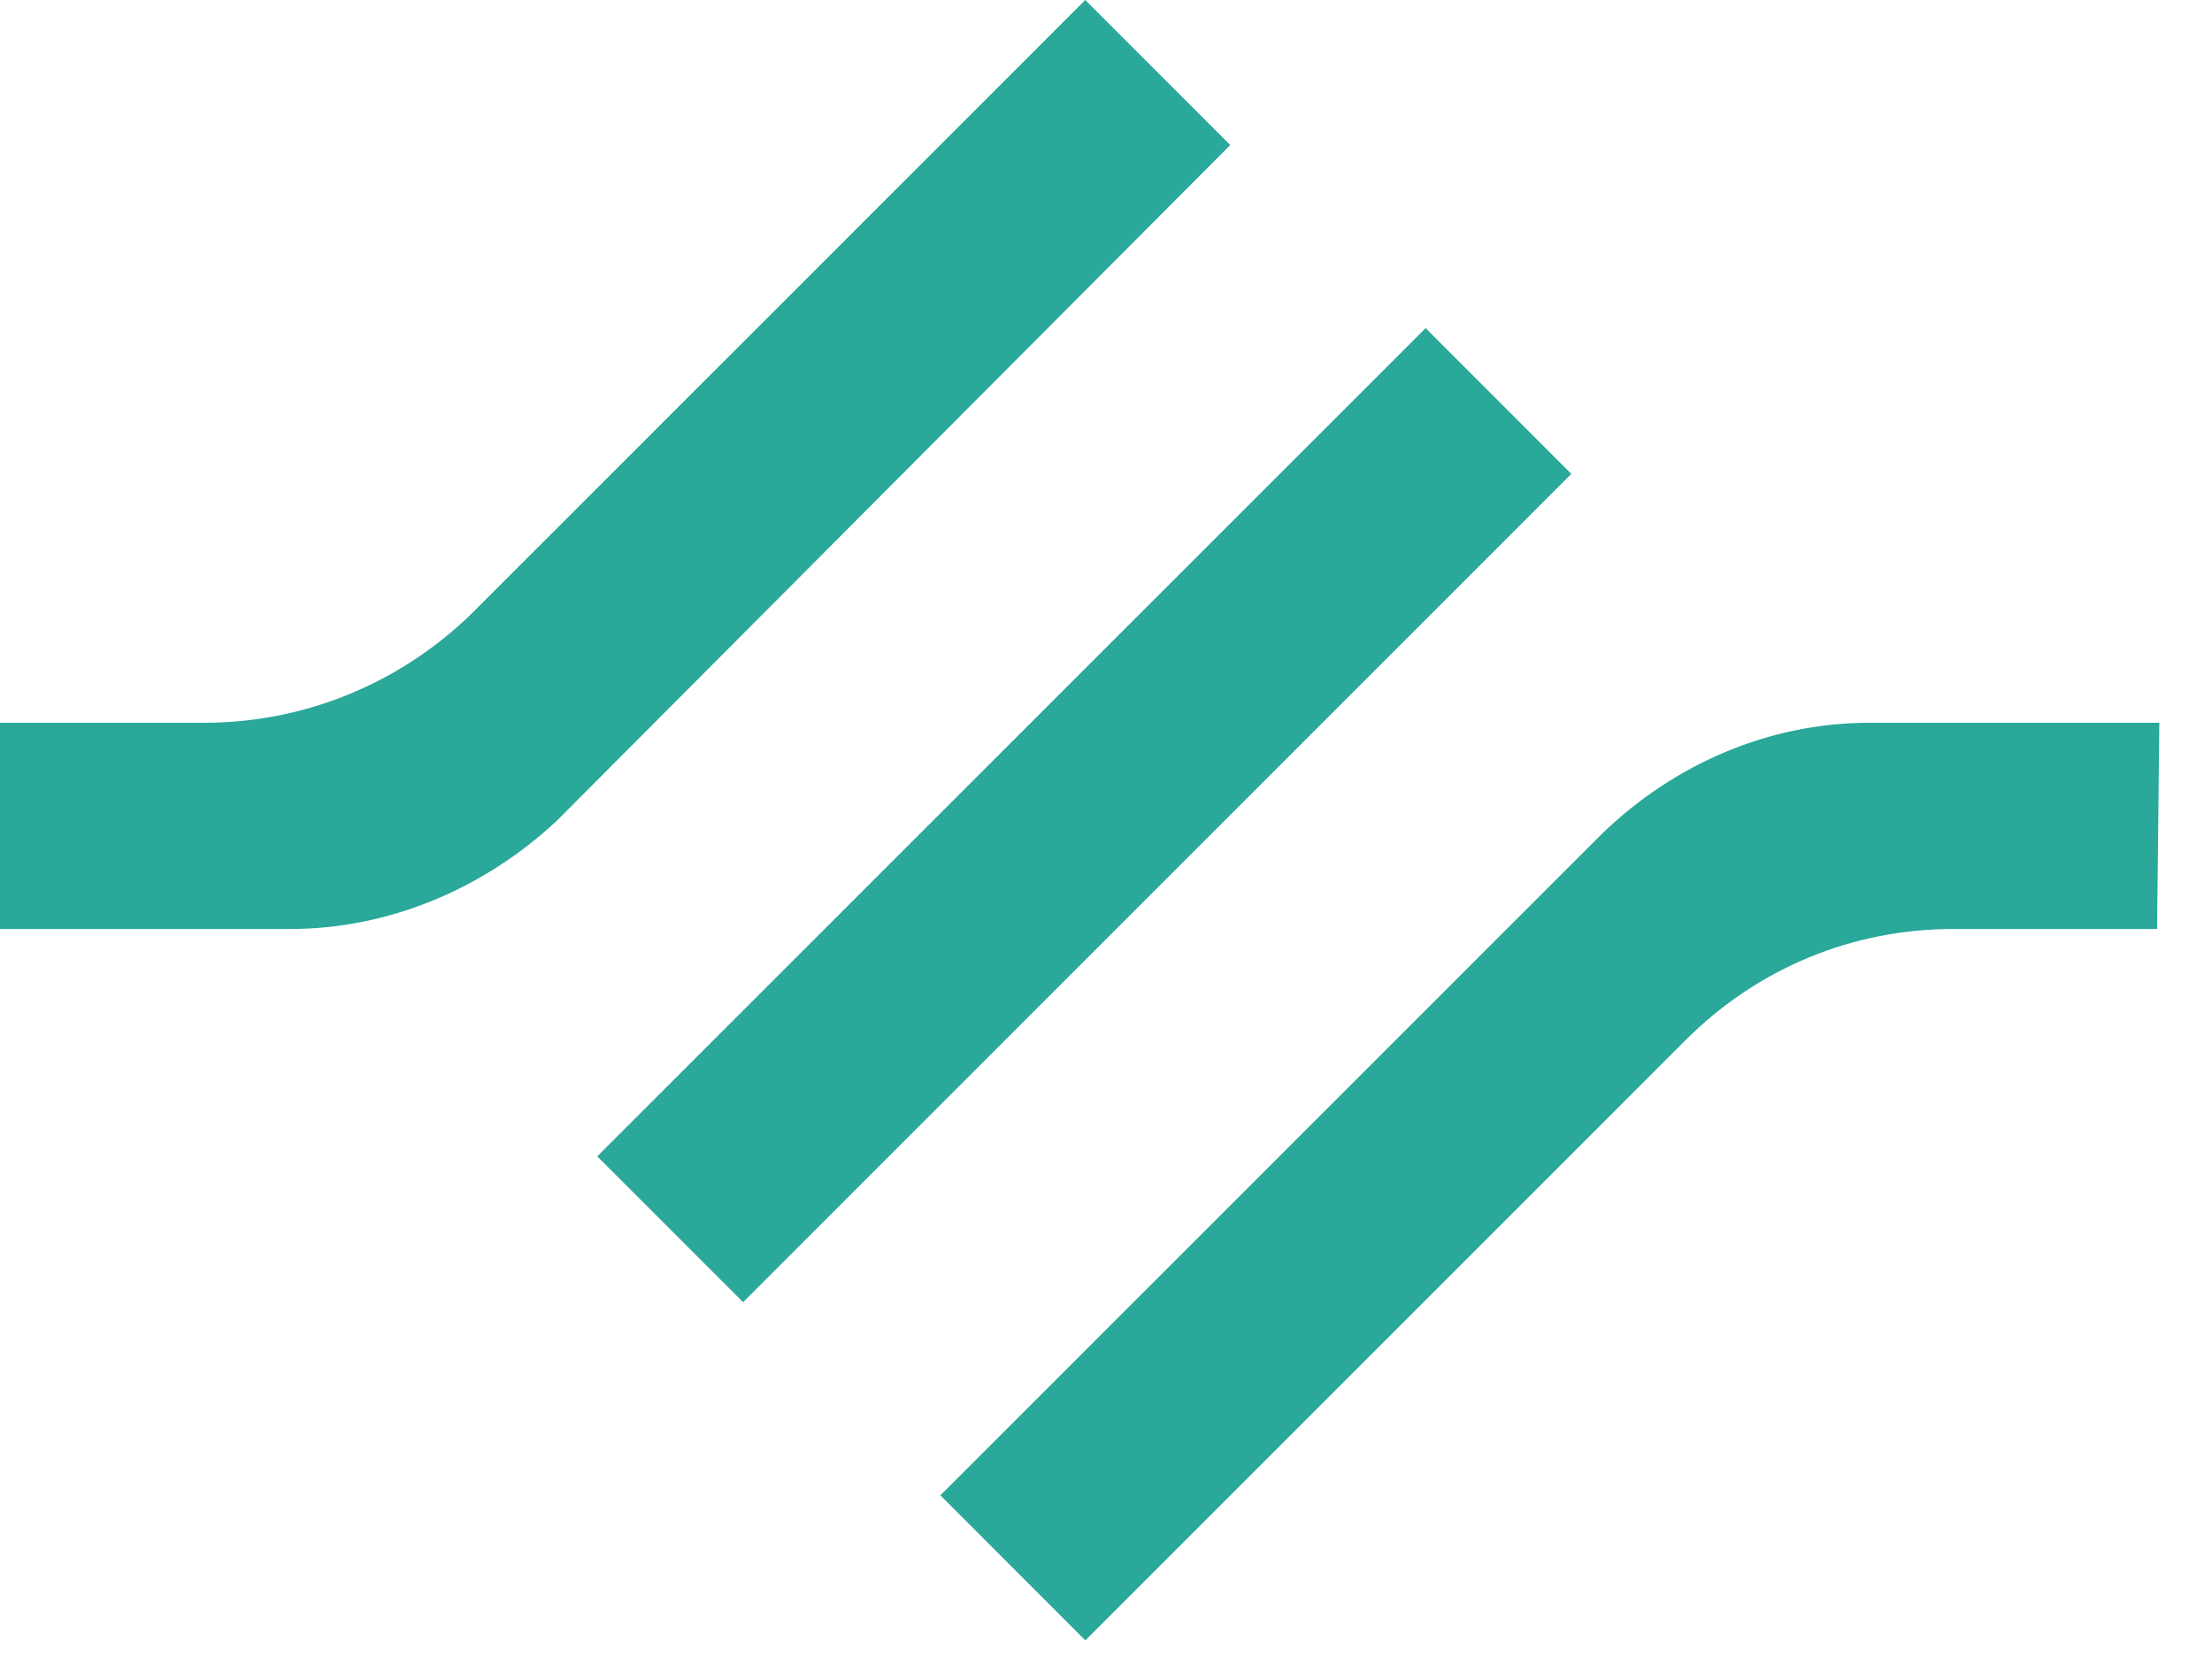
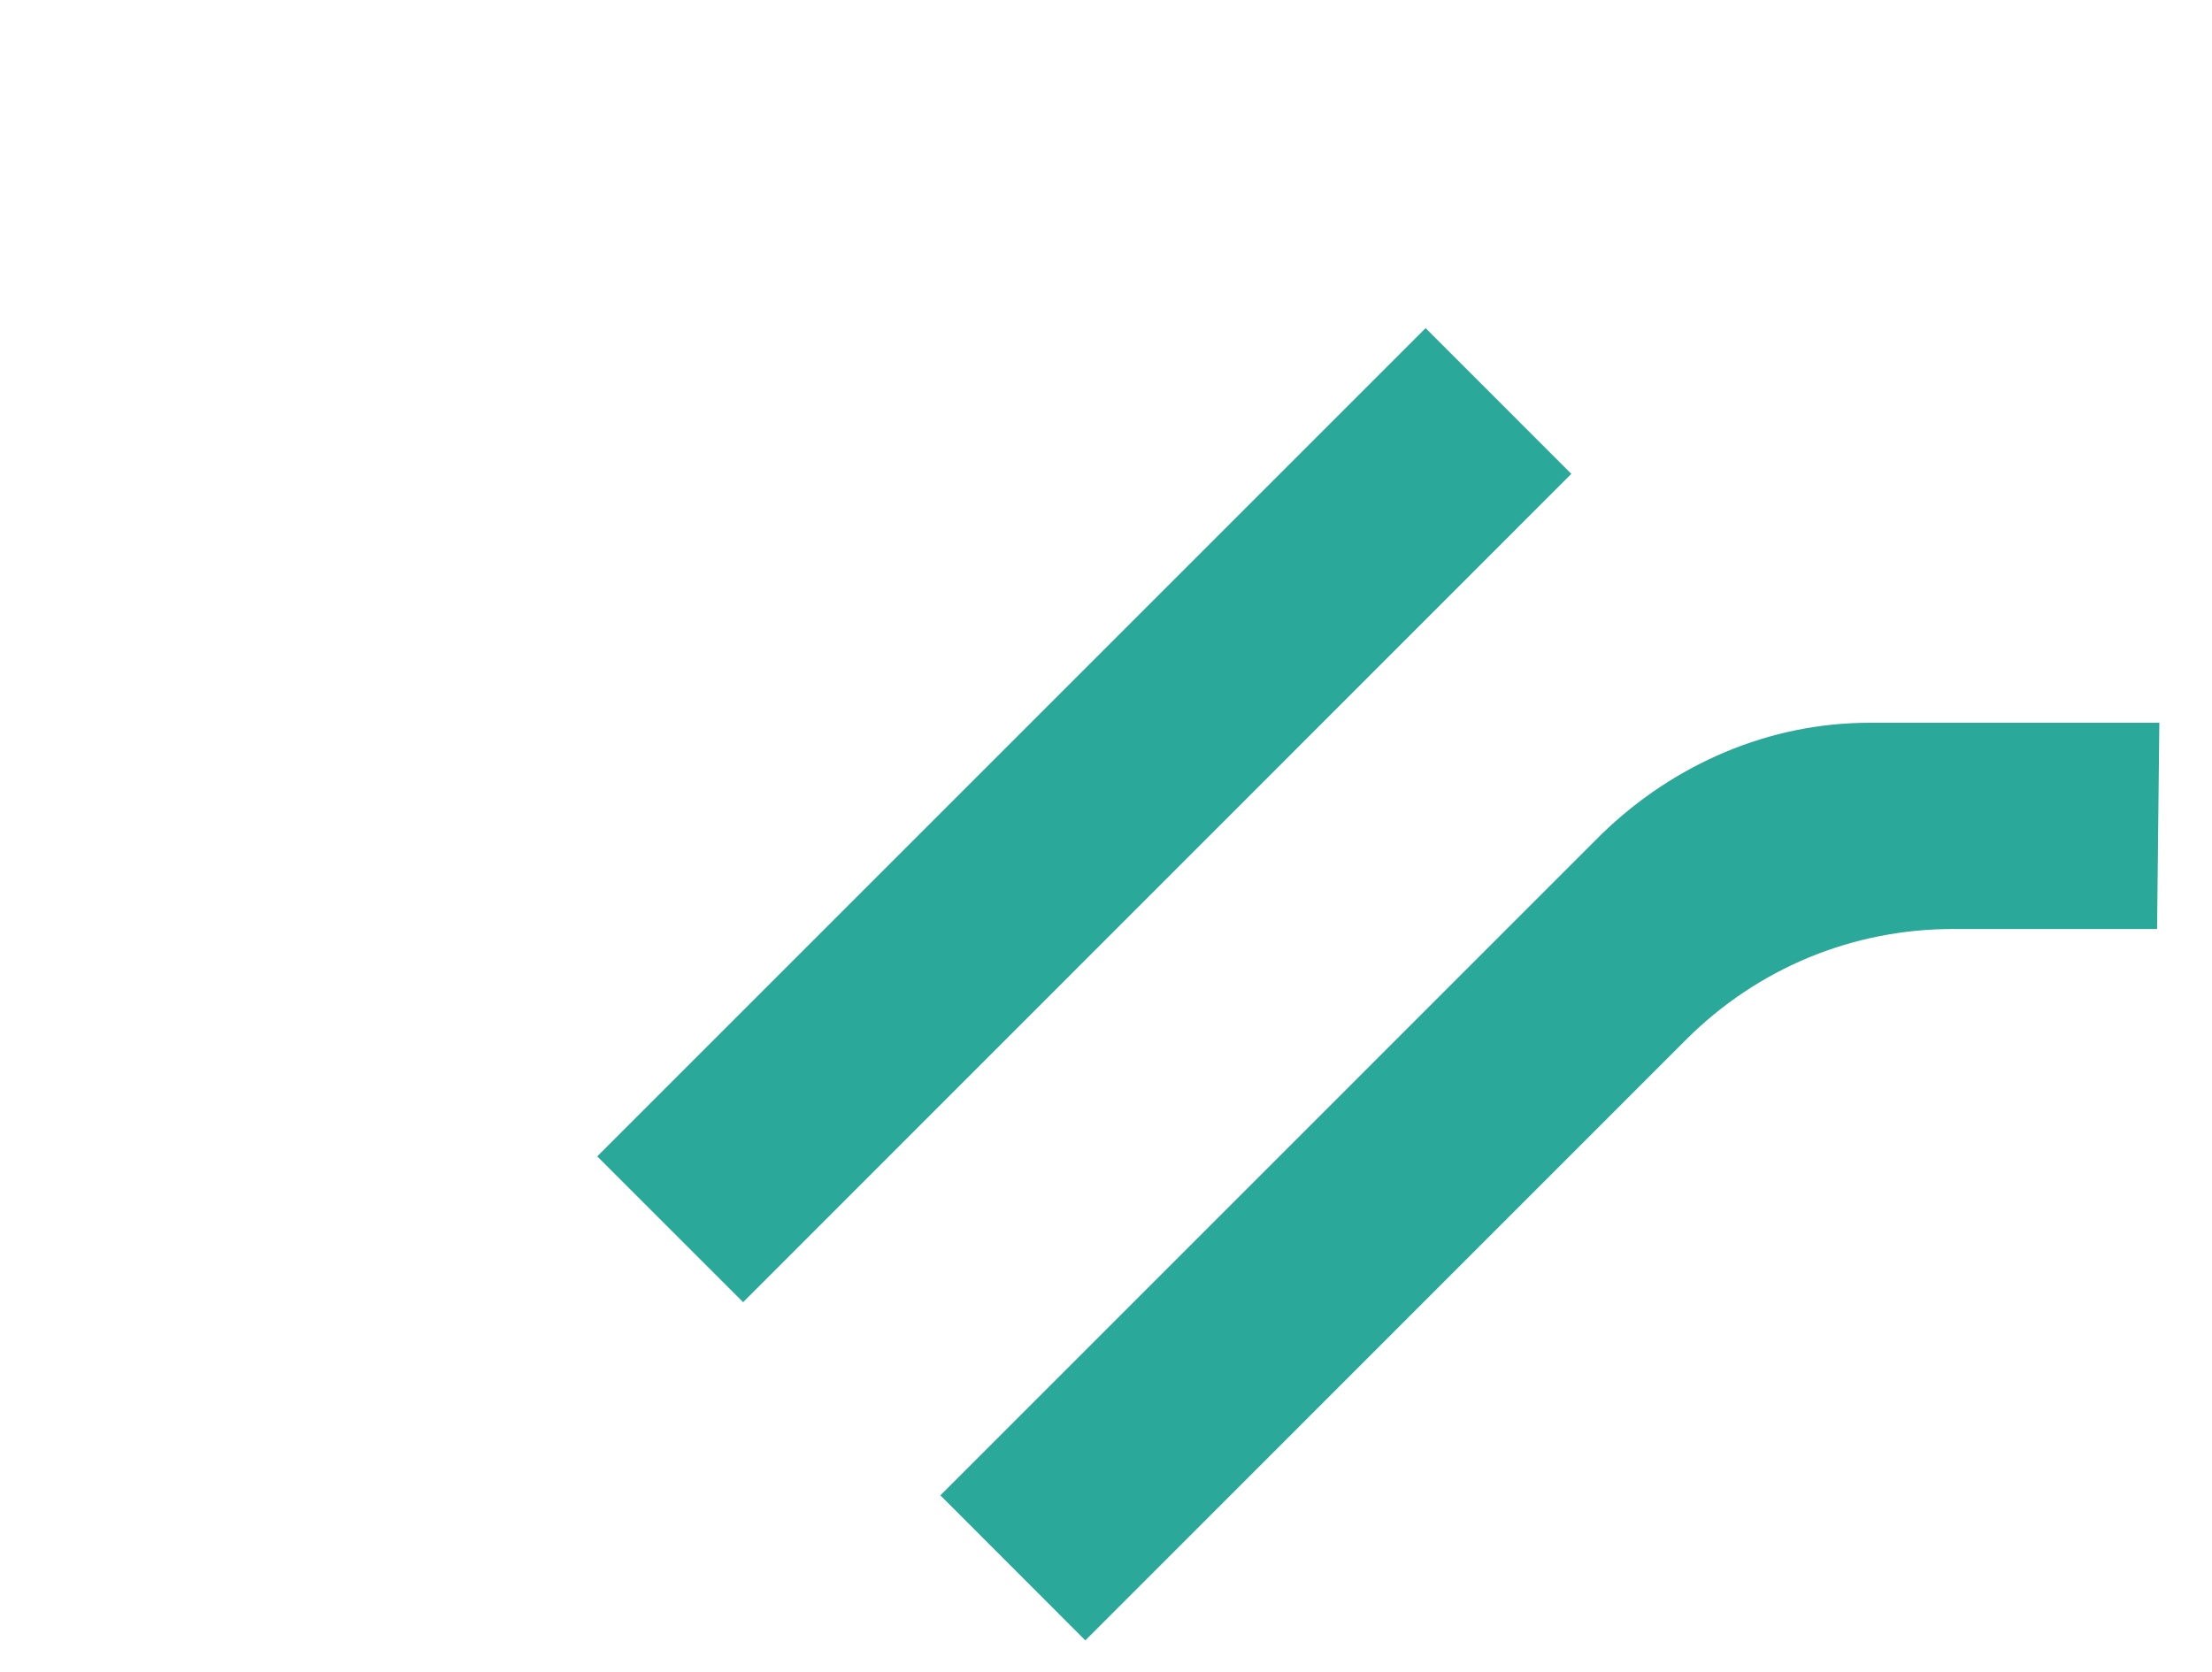
<svg xmlns="http://www.w3.org/2000/svg" width="41" height="31" viewBox="0 0 41 31" fill="none">
-   <path d="M3.78 13.399H0V17.222H5.374C7.223 17.222 8.987 16.466 10.33 15.206L22.803 2.689L20.116 0L8.734 11.383C7.391 12.686 5.627 13.399 3.78 13.399Z" fill="#2AA89A" />
  <path d="M11.07 21.437L26.424 6.083L29.125 8.785L13.774 24.14L11.07 21.437Z" fill="#2AA89A" />
  <path d="M40.024 13.399H34.648C32.8 13.399 31.036 14.156 29.693 15.457L17.43 27.721L20.117 30.41L31.246 19.279C32.59 17.936 34.353 17.222 36.202 17.222H39.982L40.024 13.399Z" fill="#2AA89A" />
</svg>